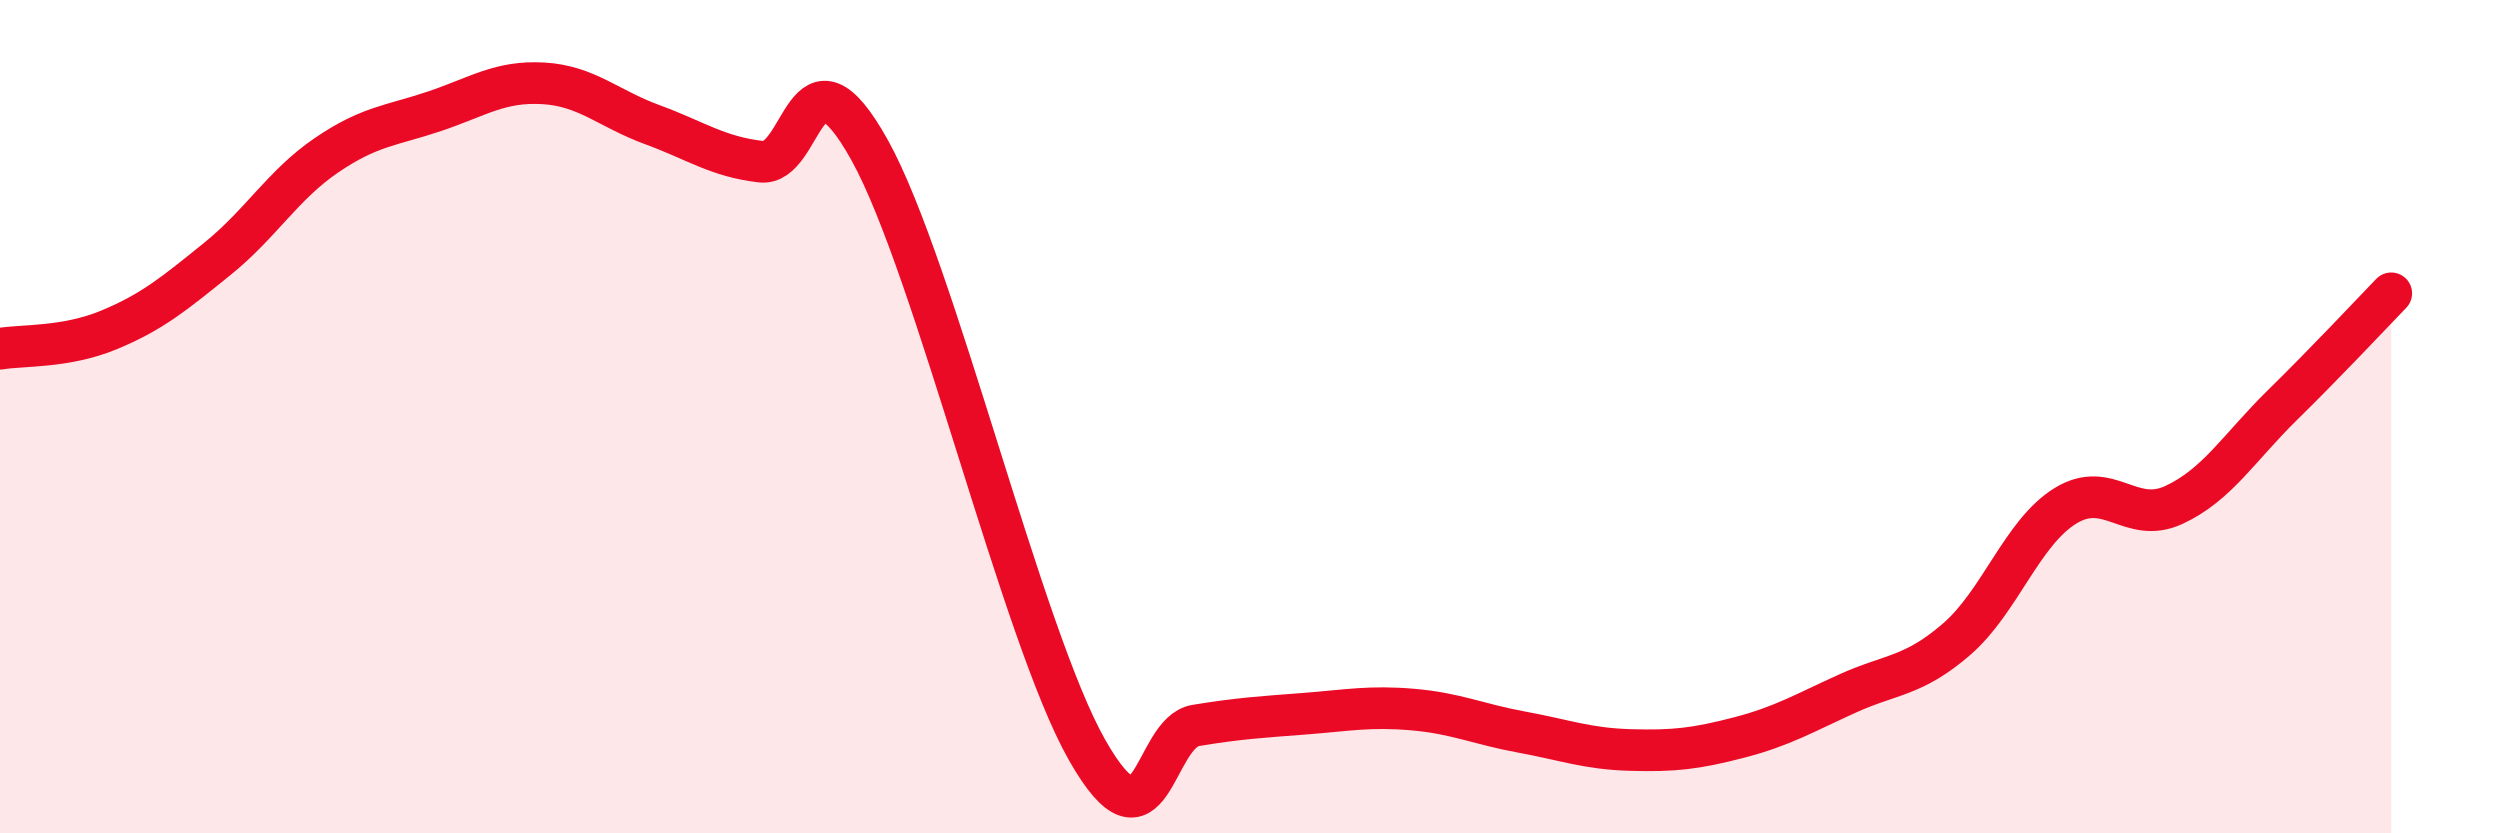
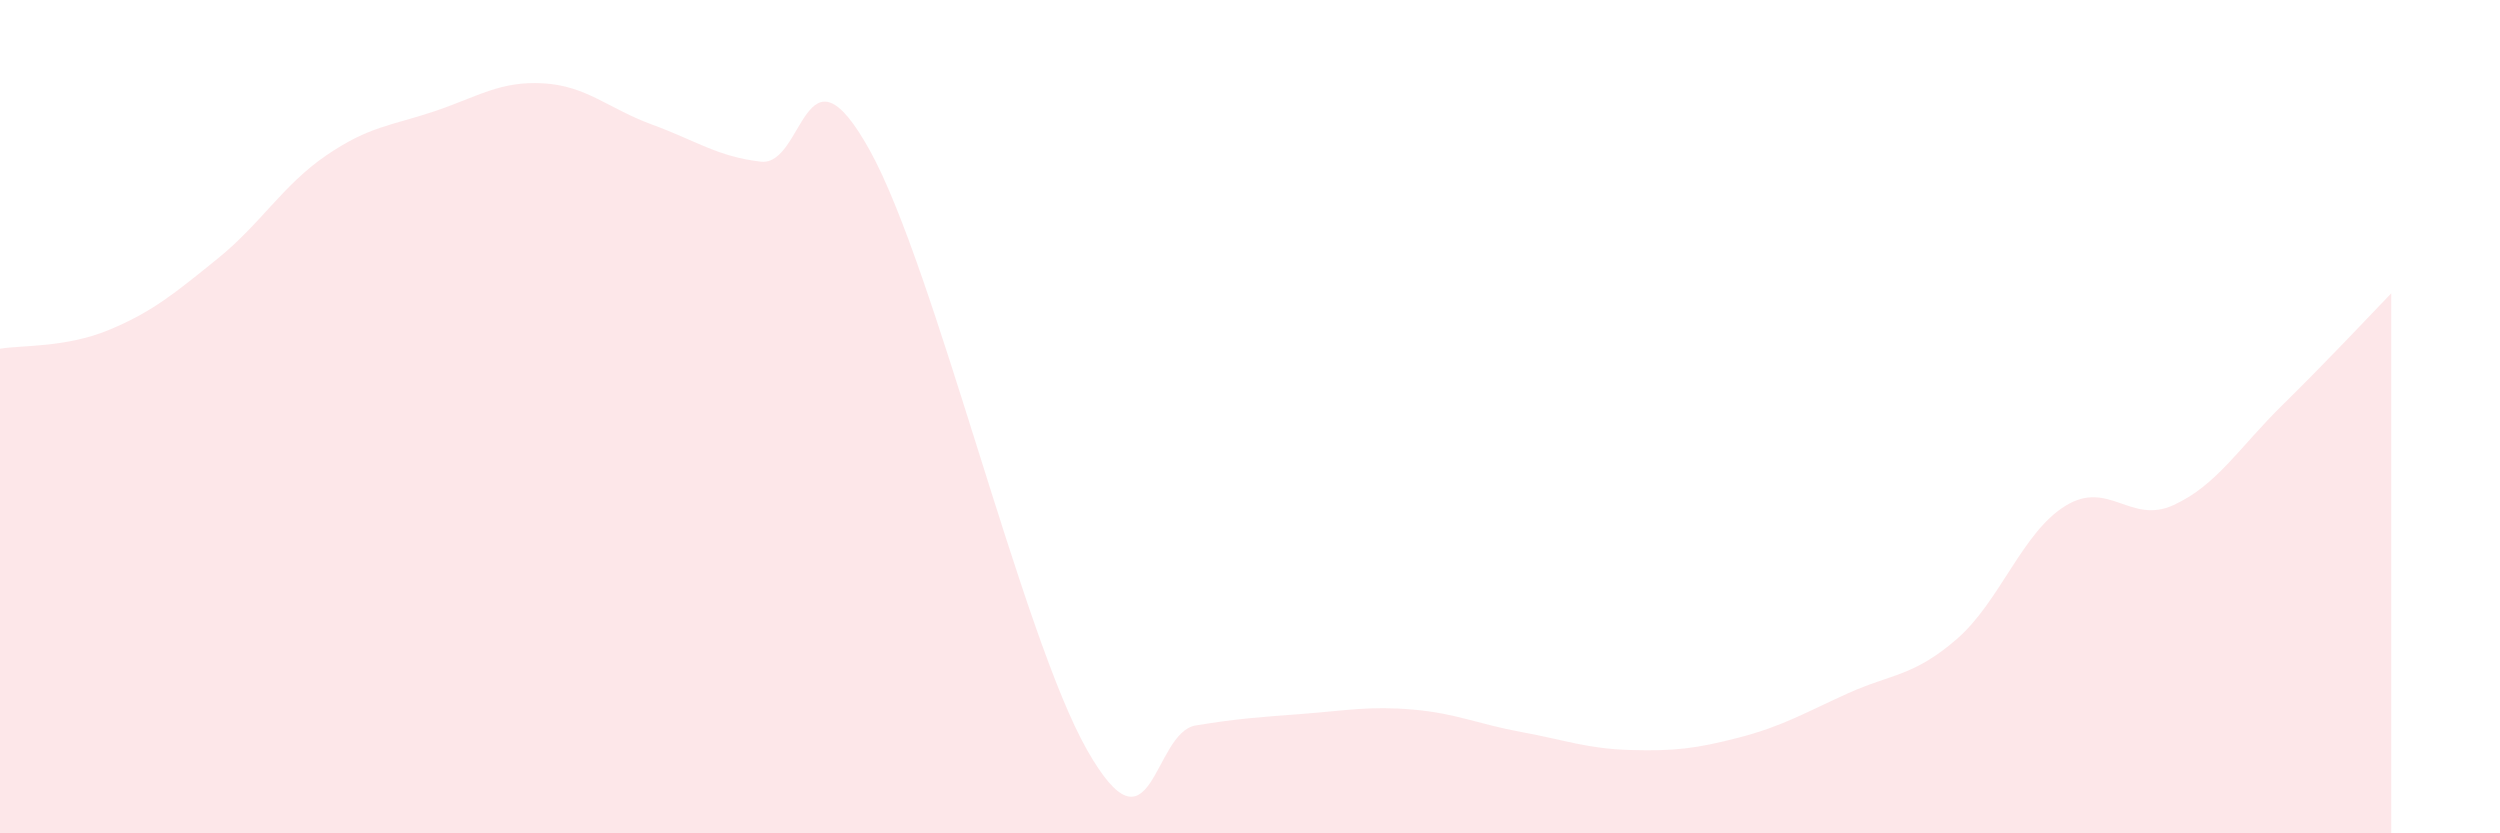
<svg xmlns="http://www.w3.org/2000/svg" width="60" height="20" viewBox="0 0 60 20">
  <path d="M 0,8.37 C 0.52,8.28 1.57,8.35 2.61,7.92 C 3.65,7.49 4.18,7.05 5.22,6.21 C 6.26,5.37 6.79,4.44 7.83,3.73 C 8.87,3.02 9.39,3.02 10.43,2.67 C 11.47,2.32 12,1.94 13.04,2 C 14.08,2.06 14.61,2.61 15.65,2.99 C 16.69,3.37 17.22,3.76 18.26,3.88 C 19.3,4 19.3,0.78 20.87,3.6 C 22.44,6.42 24.52,15.24 26.09,18 C 27.66,20.76 27.66,17.58 28.7,17.41 C 29.74,17.24 30.26,17.21 31.3,17.13 C 32.34,17.05 32.87,16.94 33.91,17.03 C 34.95,17.12 35.48,17.38 36.52,17.57 C 37.56,17.76 38.09,17.97 39.13,18 C 40.17,18.03 40.7,17.97 41.74,17.7 C 42.78,17.43 43.31,17.11 44.35,16.64 C 45.39,16.17 45.92,16.24 46.96,15.34 C 48,14.44 48.53,12.78 49.57,12.14 C 50.61,11.5 51.13,12.6 52.17,12.12 C 53.21,11.64 53.74,10.74 54.78,9.72 C 55.82,8.7 56.87,7.58 57.39,7.04L57.39 20L0 20Z" fill="#EB0A25" opacity="0.1" stroke-linecap="round" stroke-linejoin="round" />
-   <path d="M 0,8.37 C 0.52,8.28 1.57,8.35 2.61,7.92 C 3.65,7.49 4.18,7.05 5.22,6.21 C 6.26,5.37 6.79,4.44 7.83,3.73 C 8.87,3.02 9.39,3.02 10.43,2.67 C 11.47,2.32 12,1.94 13.04,2 C 14.08,2.06 14.61,2.61 15.65,2.99 C 16.69,3.37 17.22,3.76 18.26,3.88 C 19.3,4 19.3,0.78 20.87,3.6 C 22.44,6.42 24.52,15.24 26.09,18 C 27.66,20.76 27.66,17.58 28.7,17.41 C 29.74,17.24 30.26,17.21 31.3,17.13 C 32.34,17.05 32.87,16.94 33.91,17.03 C 34.95,17.12 35.48,17.38 36.52,17.57 C 37.56,17.76 38.09,17.97 39.13,18 C 40.17,18.03 40.7,17.97 41.74,17.7 C 42.78,17.43 43.31,17.11 44.35,16.64 C 45.39,16.17 45.92,16.24 46.96,15.34 C 48,14.44 48.53,12.78 49.57,12.14 C 50.61,11.5 51.13,12.6 52.17,12.12 C 53.21,11.64 53.74,10.74 54.78,9.72 C 55.82,8.7 56.87,7.58 57.39,7.04" stroke="#EB0A25" stroke-width="1" fill="none" stroke-linecap="round" stroke-linejoin="round" />
</svg>